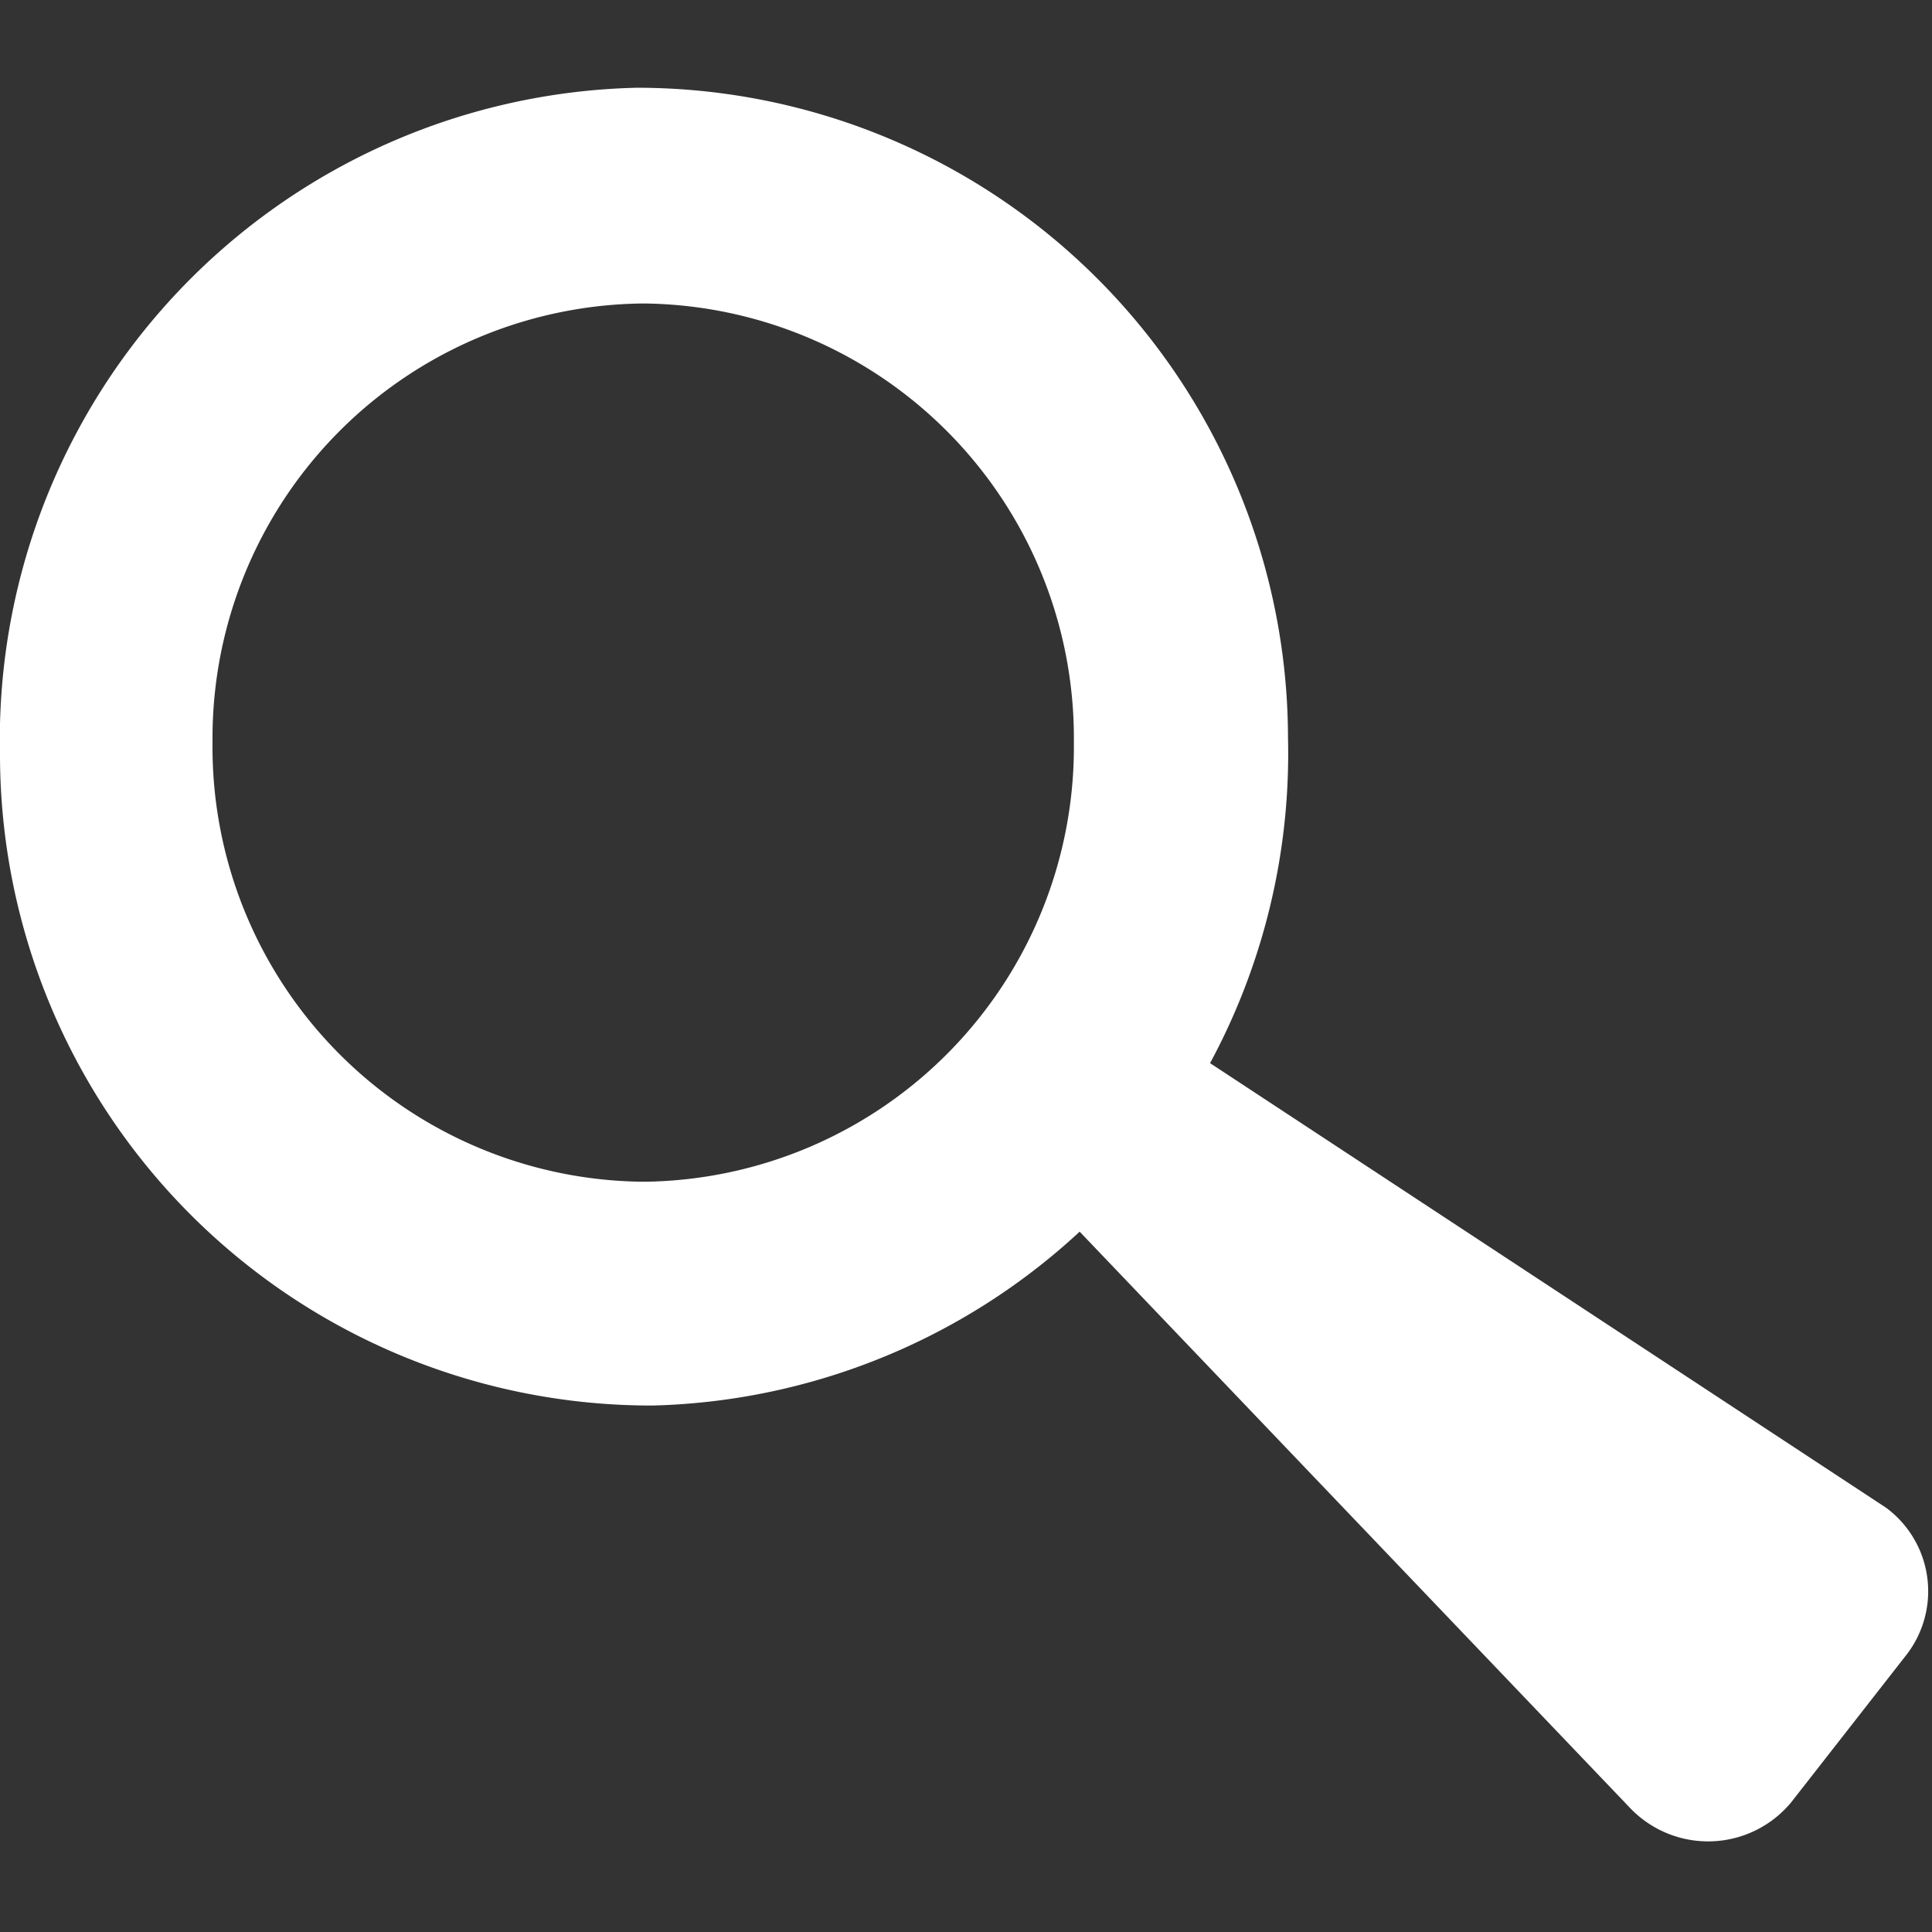
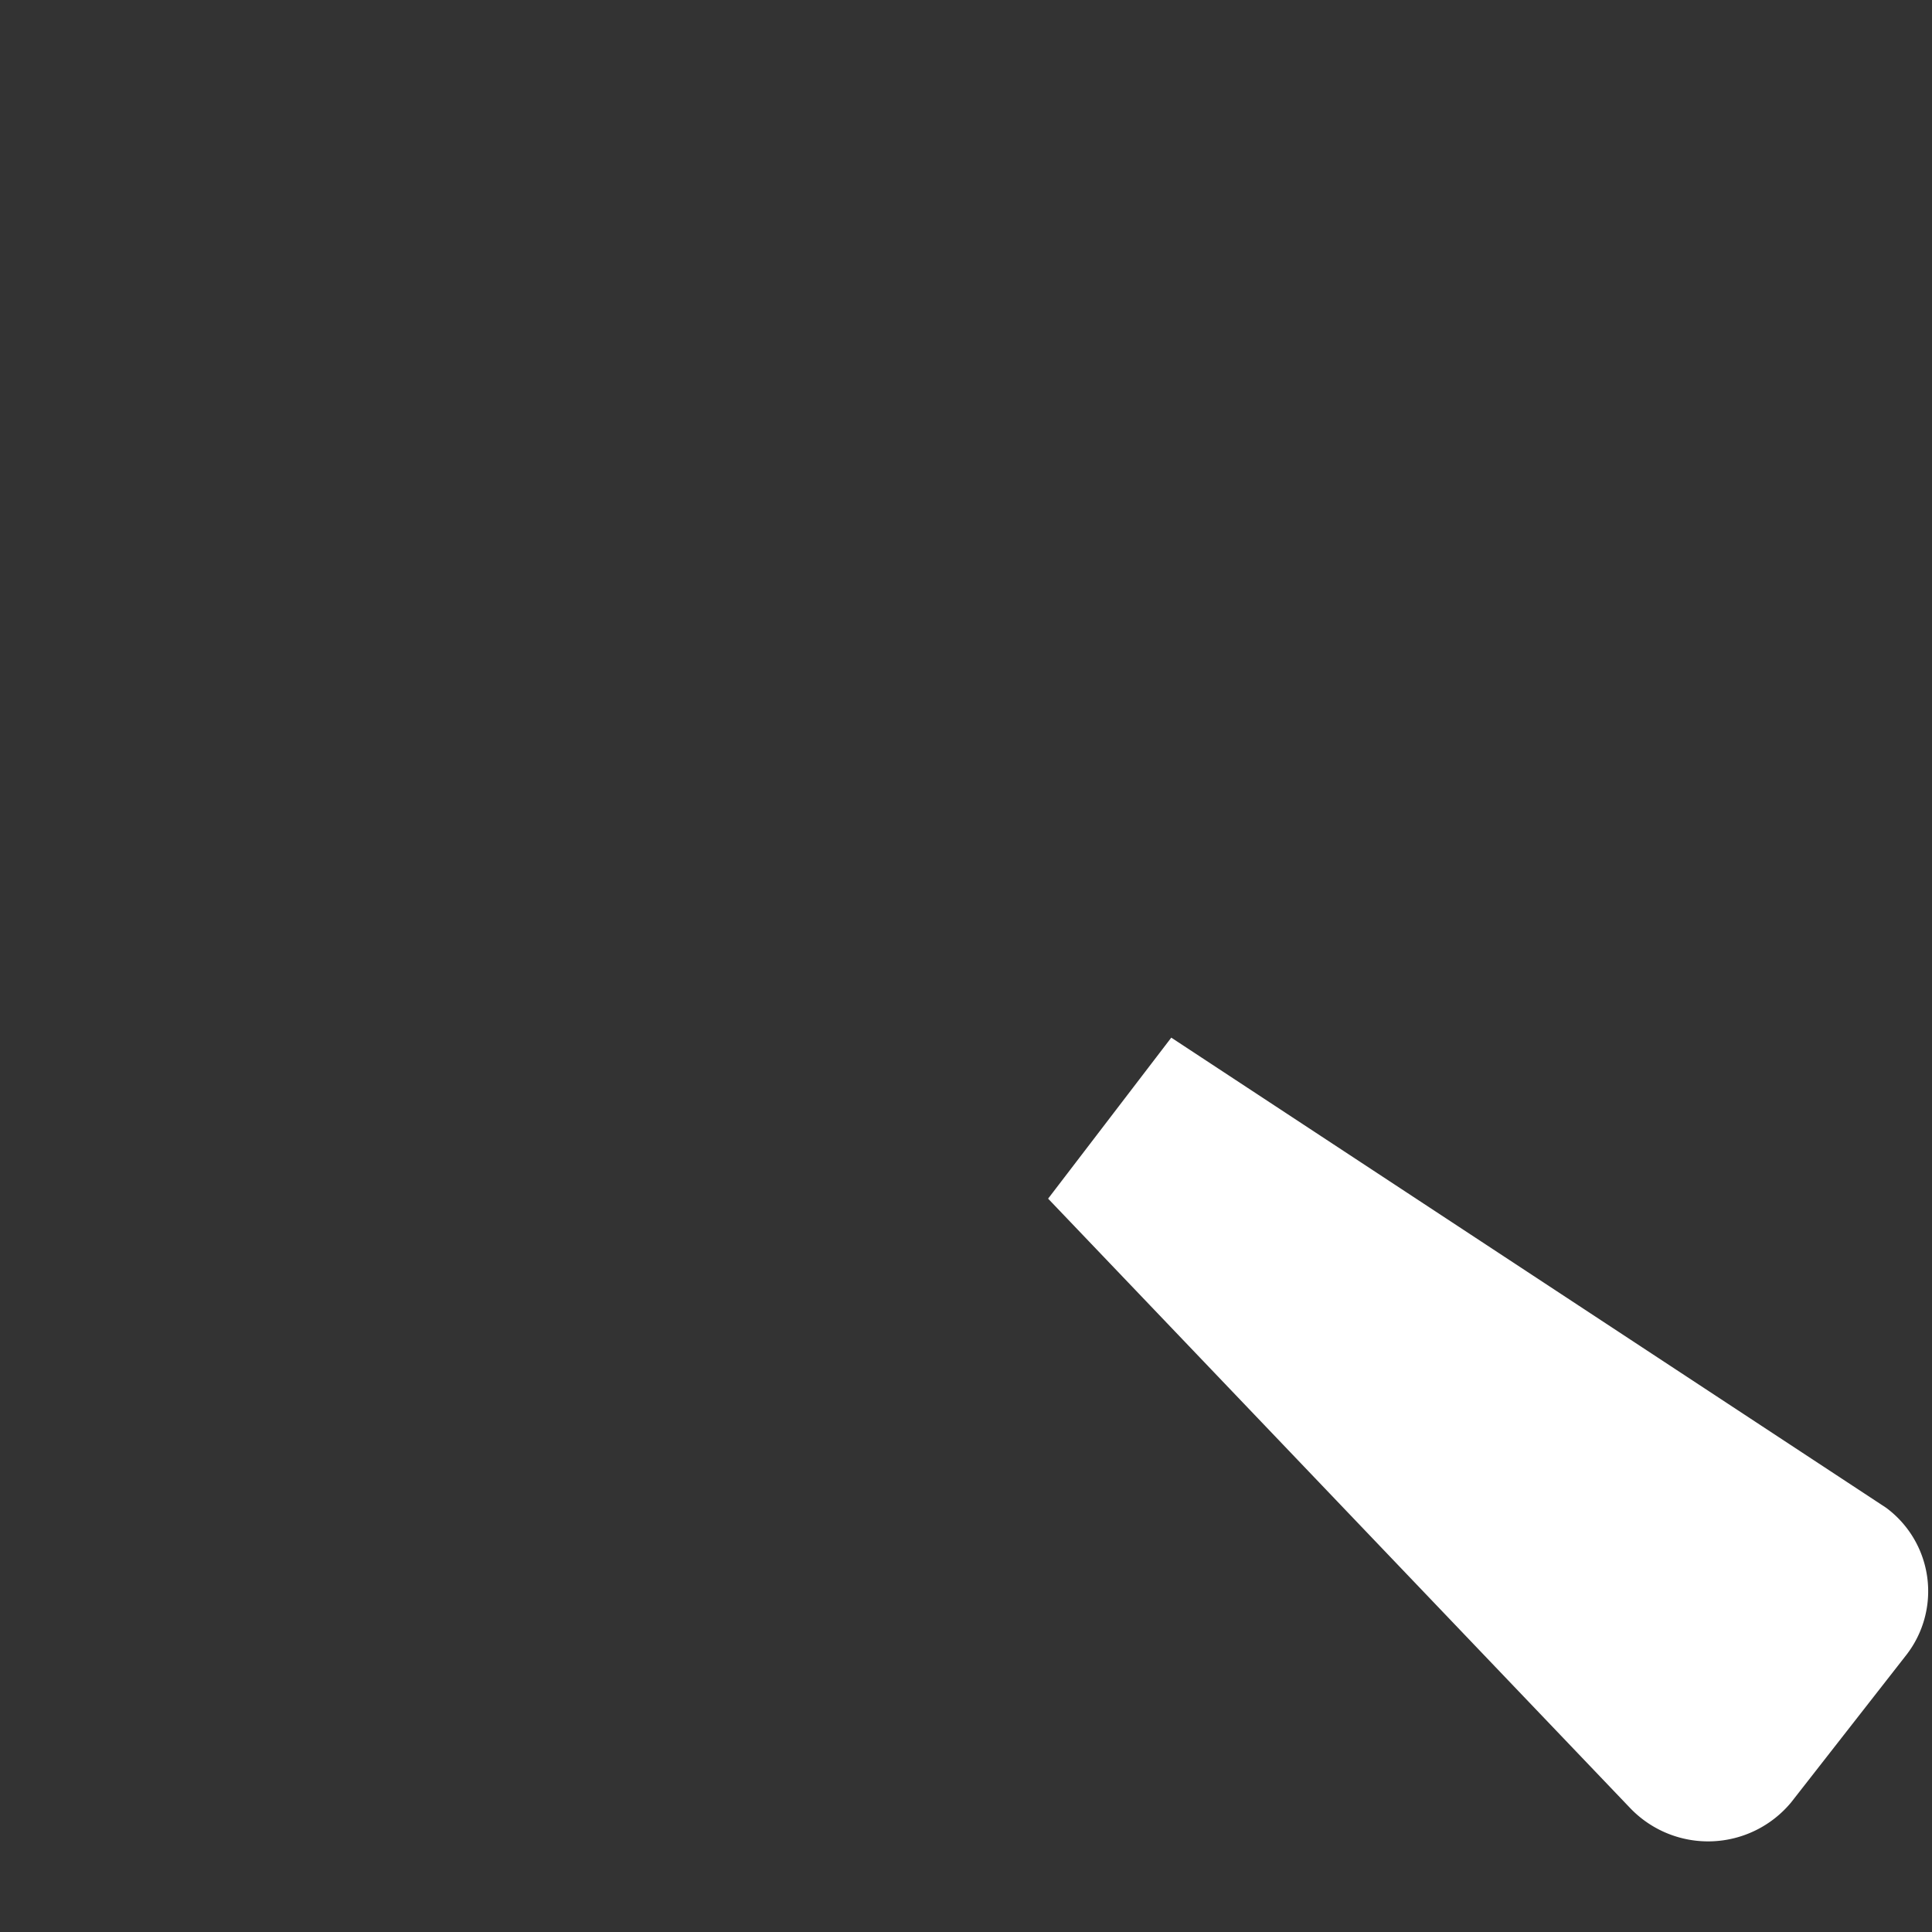
<svg xmlns="http://www.w3.org/2000/svg" id="Main" viewBox="0 0 24 24" preserveAspectRatio="xMinYMid">
  <rect x="0" y="0" width="24" height="24" fill="#333333" stroke="none" />
  <defs>
    <style>.cls-1{fill:none;}.cls-2{fill:#fff;}</style>
  </defs>
  <title>suchen</title>
  <g id="Begrenzungsrahmen">
-     <rect class="cls-1" width="24" height="24" />
-   </g>
+     </g>
  <path class="cls-2" d="M14.55,12.89l-1.53,2,7.23,7.57a1.34,1.34,0,0,0,2-.07l1.43-1.83a1.29,1.29,0,0,0-.25-1.83Z" />
-   <path class="cls-2" d="M7.91,1.09A8.1,8.1,0,0,0,0,9.38a8.09,8.09,0,0,0,8.11,8.08A8.1,8.1,0,0,0,16,9.17,8.09,8.09,0,0,0,7.91,1.09ZM8,14.68A5.4,5.4,0,0,1,2.64,9.22,5.4,5.4,0,0,1,8,3.77a5.4,5.4,0,0,1,5.34,5.46A5.4,5.4,0,0,1,8,14.68Z" />
</svg>